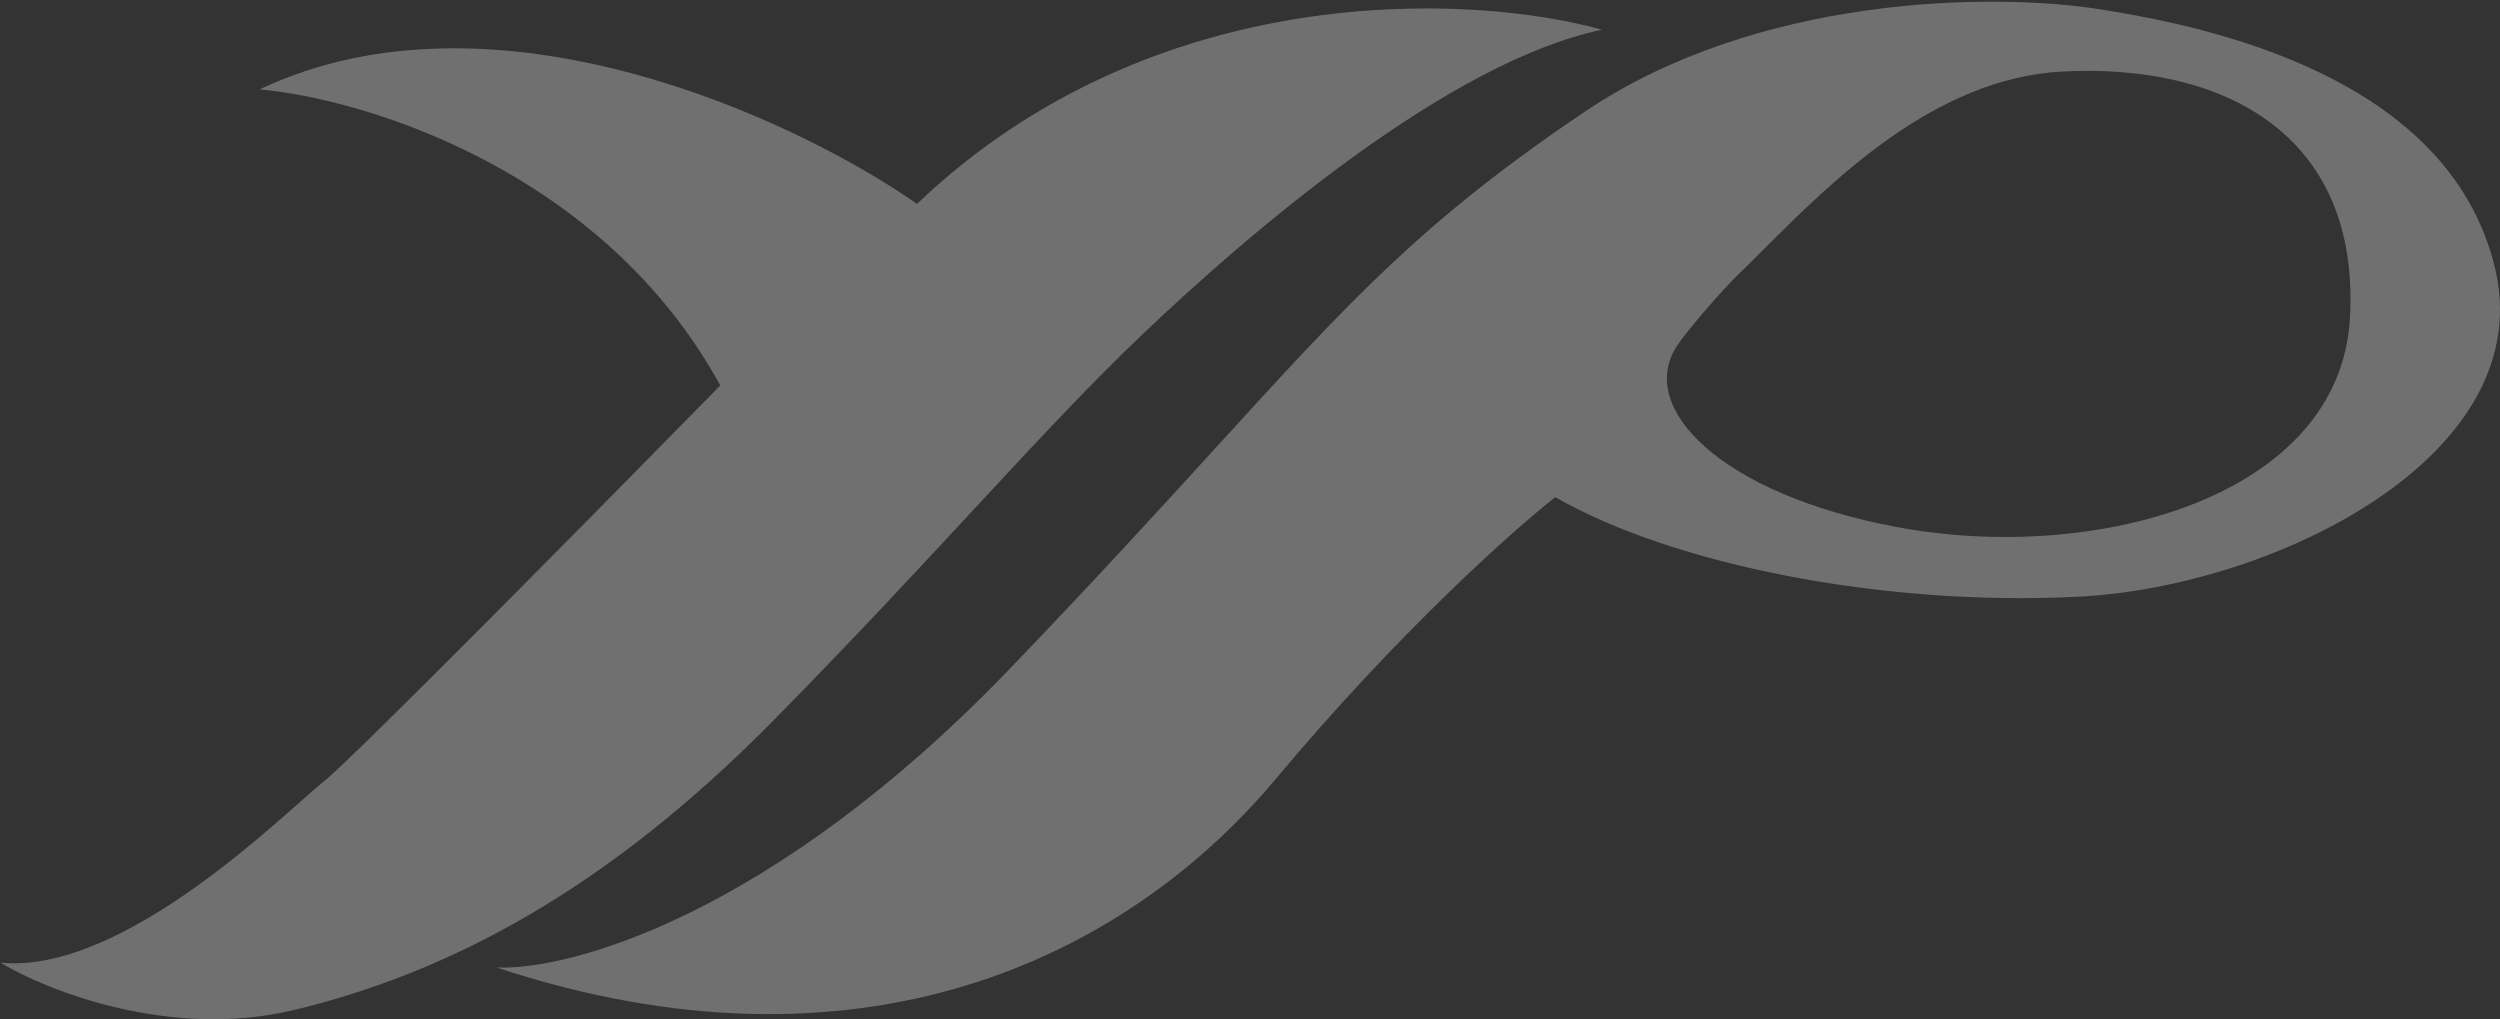
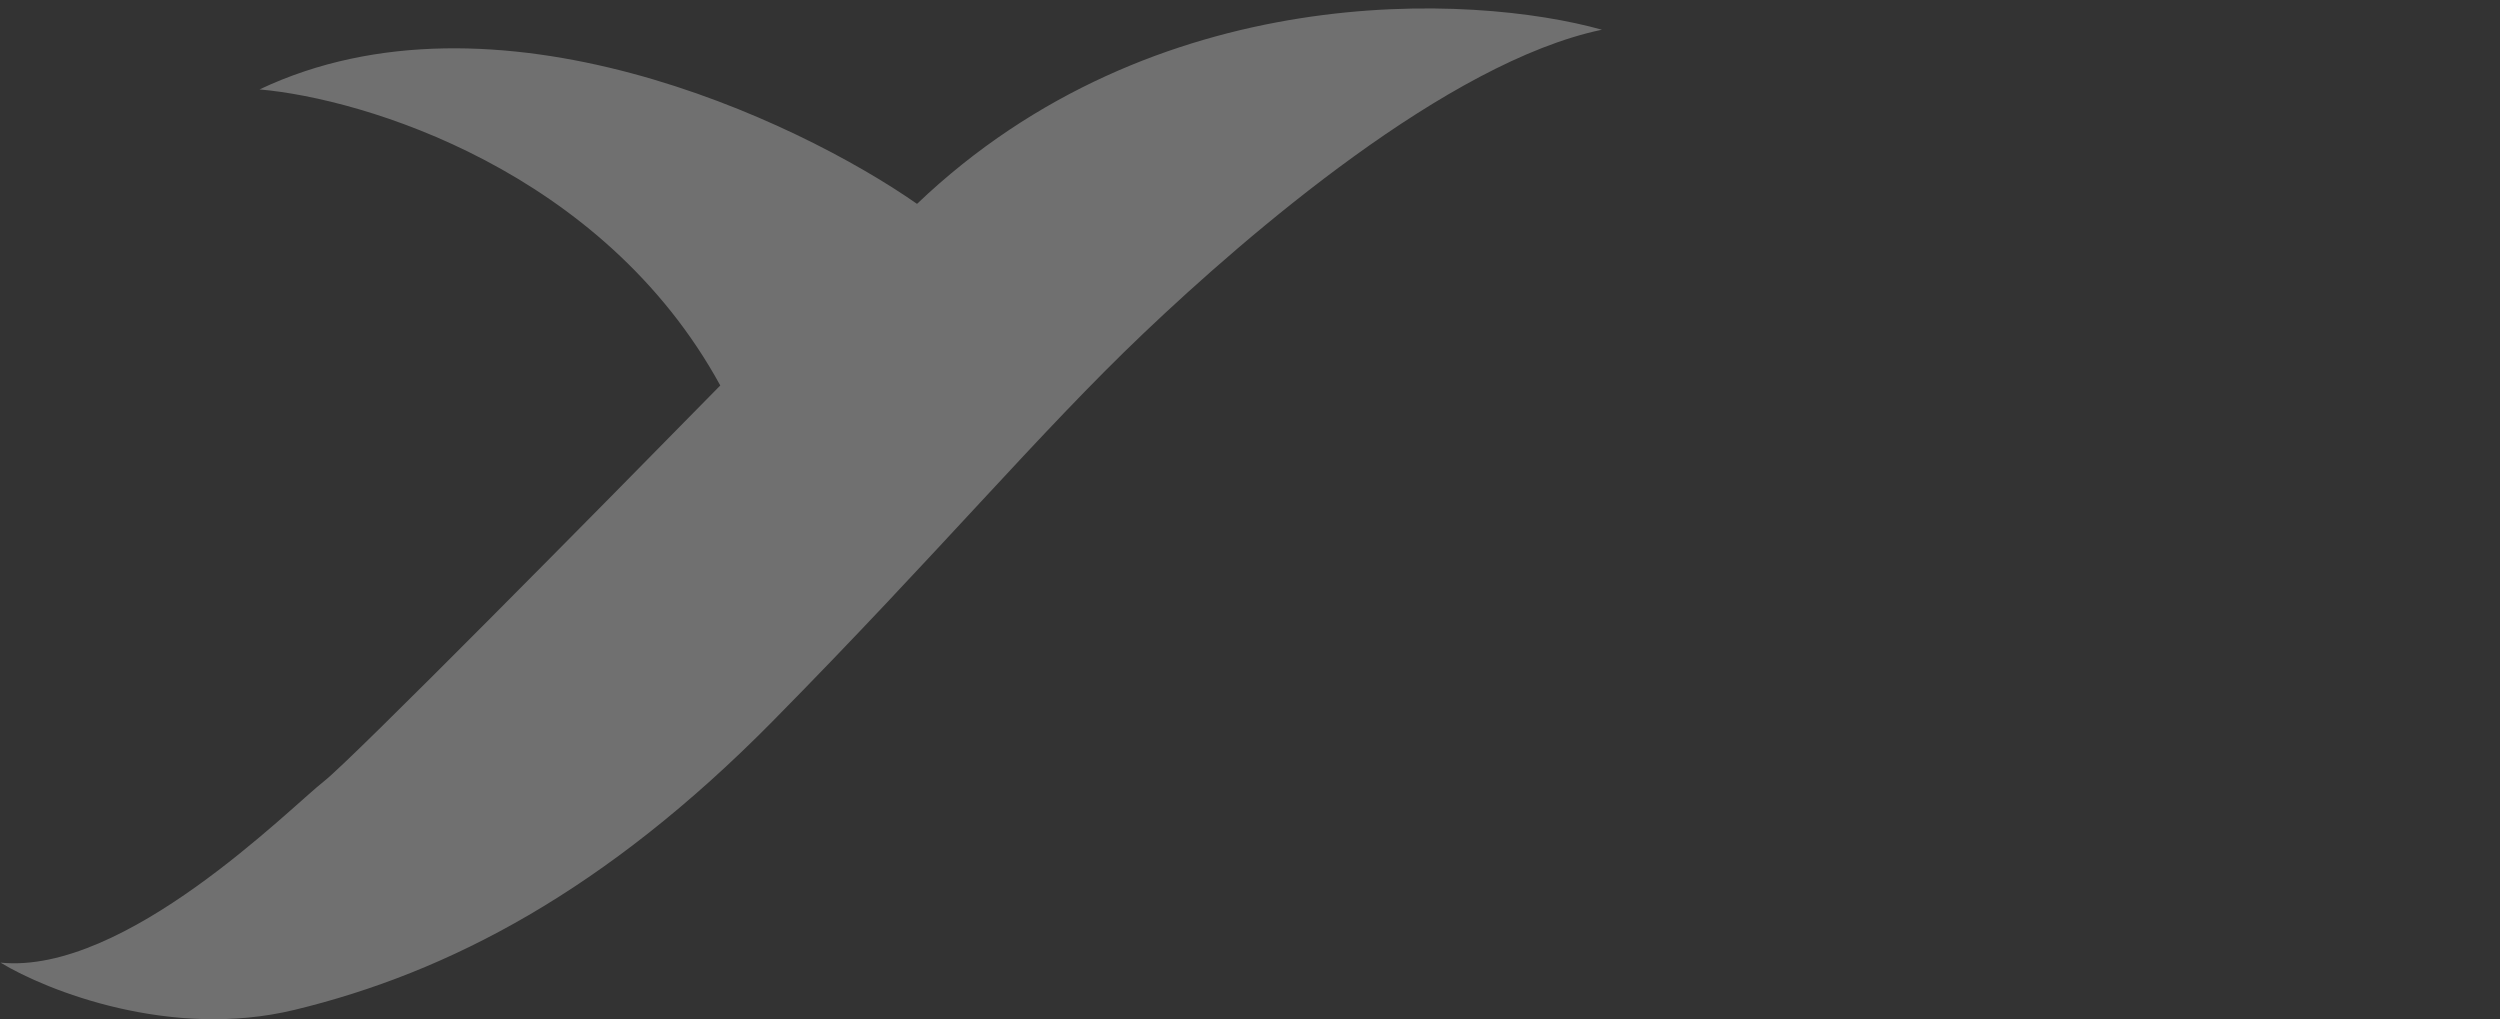
<svg xmlns="http://www.w3.org/2000/svg" width="910" height="371" viewBox="0 0 910 371" fill="none">
  <rect x="0" y="0" width="910" height="371" fill="#333333" stroke="none" />
  <g opacity="0.3">
    <path d="M262.178 140.312C219.389 62.072 132.541 35.872 94.465 32.551C180.044 -8.017 289.677 43.418 333.796 74.207C420.1 -8.167 535.958 -2.375 583.099 10.818C526.893 22.59 454.368 85.073 416.293 121.295C378.217 157.517 341.955 200.984 281.216 262.561C220.477 324.139 163.364 354.022 107.157 367.605C62.192 378.472 17.106 360.663 0.184 350.4C45.511 354.927 105.344 294.256 118.036 284.294C128.189 276.326 218.361 184.986 262.178 140.312Z" fill="white" />
-     <path fill-rule="evenodd" clip-rule="evenodd" d="M180.729 352.162C207.026 353.37 281.203 333.321 367.531 243.465C399.007 210.703 422.844 184.568 442.892 162.588C491.576 109.214 517.911 80.341 577.003 40.563C639.685 -1.632 724.812 -2.916 764.712 3.424C804.611 9.765 890.758 27.881 907.987 96.723C925.216 165.565 828.188 213.573 756.551 217.196C684.913 220.819 608.741 205.42 566.121 180.963C550.706 193.041 508.811 230.421 464.559 283.32C409.244 349.445 312.216 395.642 180.729 352.162ZM642.42 90.348C666.799 65.992 704.21 28.617 750.196 26.067C809.139 22.797 859.112 48.706 855.384 115.737C851.757 180.955 762.897 205.419 690.349 191.832C626.35 179.846 595.411 148.371 610.547 125.701C614.175 120.266 626.617 105.773 633.219 99.432C636.038 96.724 639.109 93.656 642.42 90.348Z" fill="white" />
  </g>
</svg>